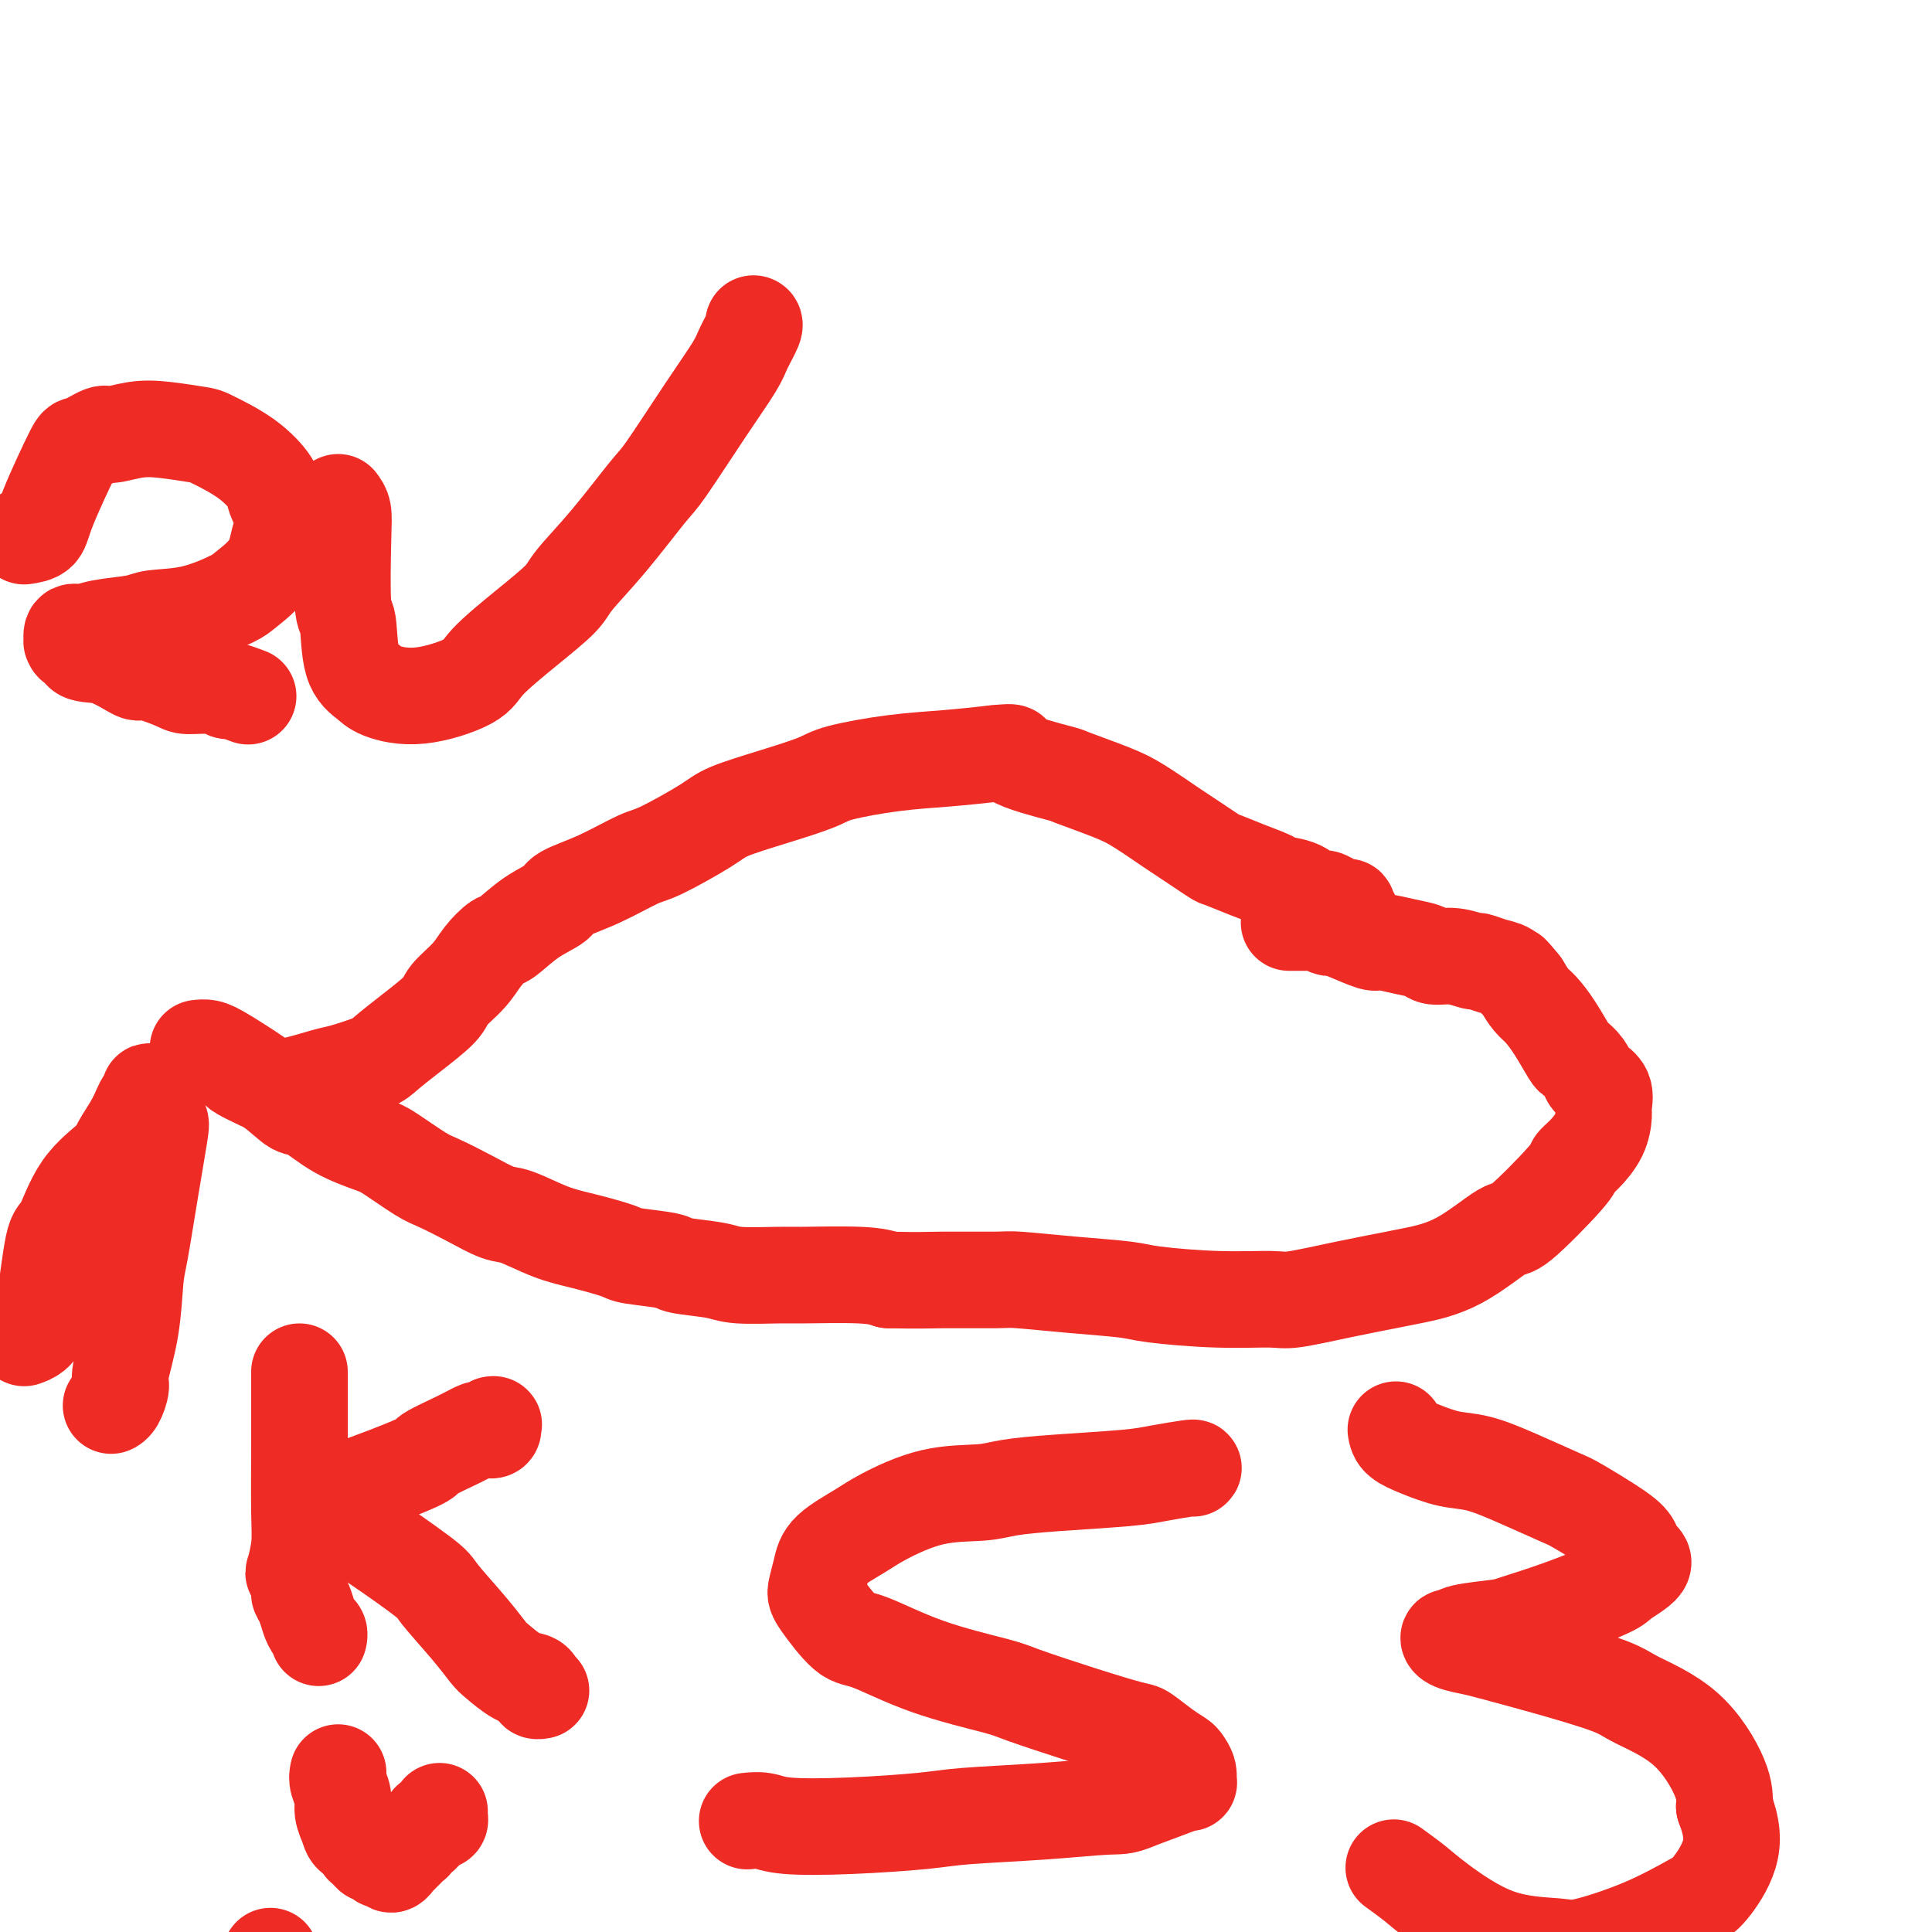
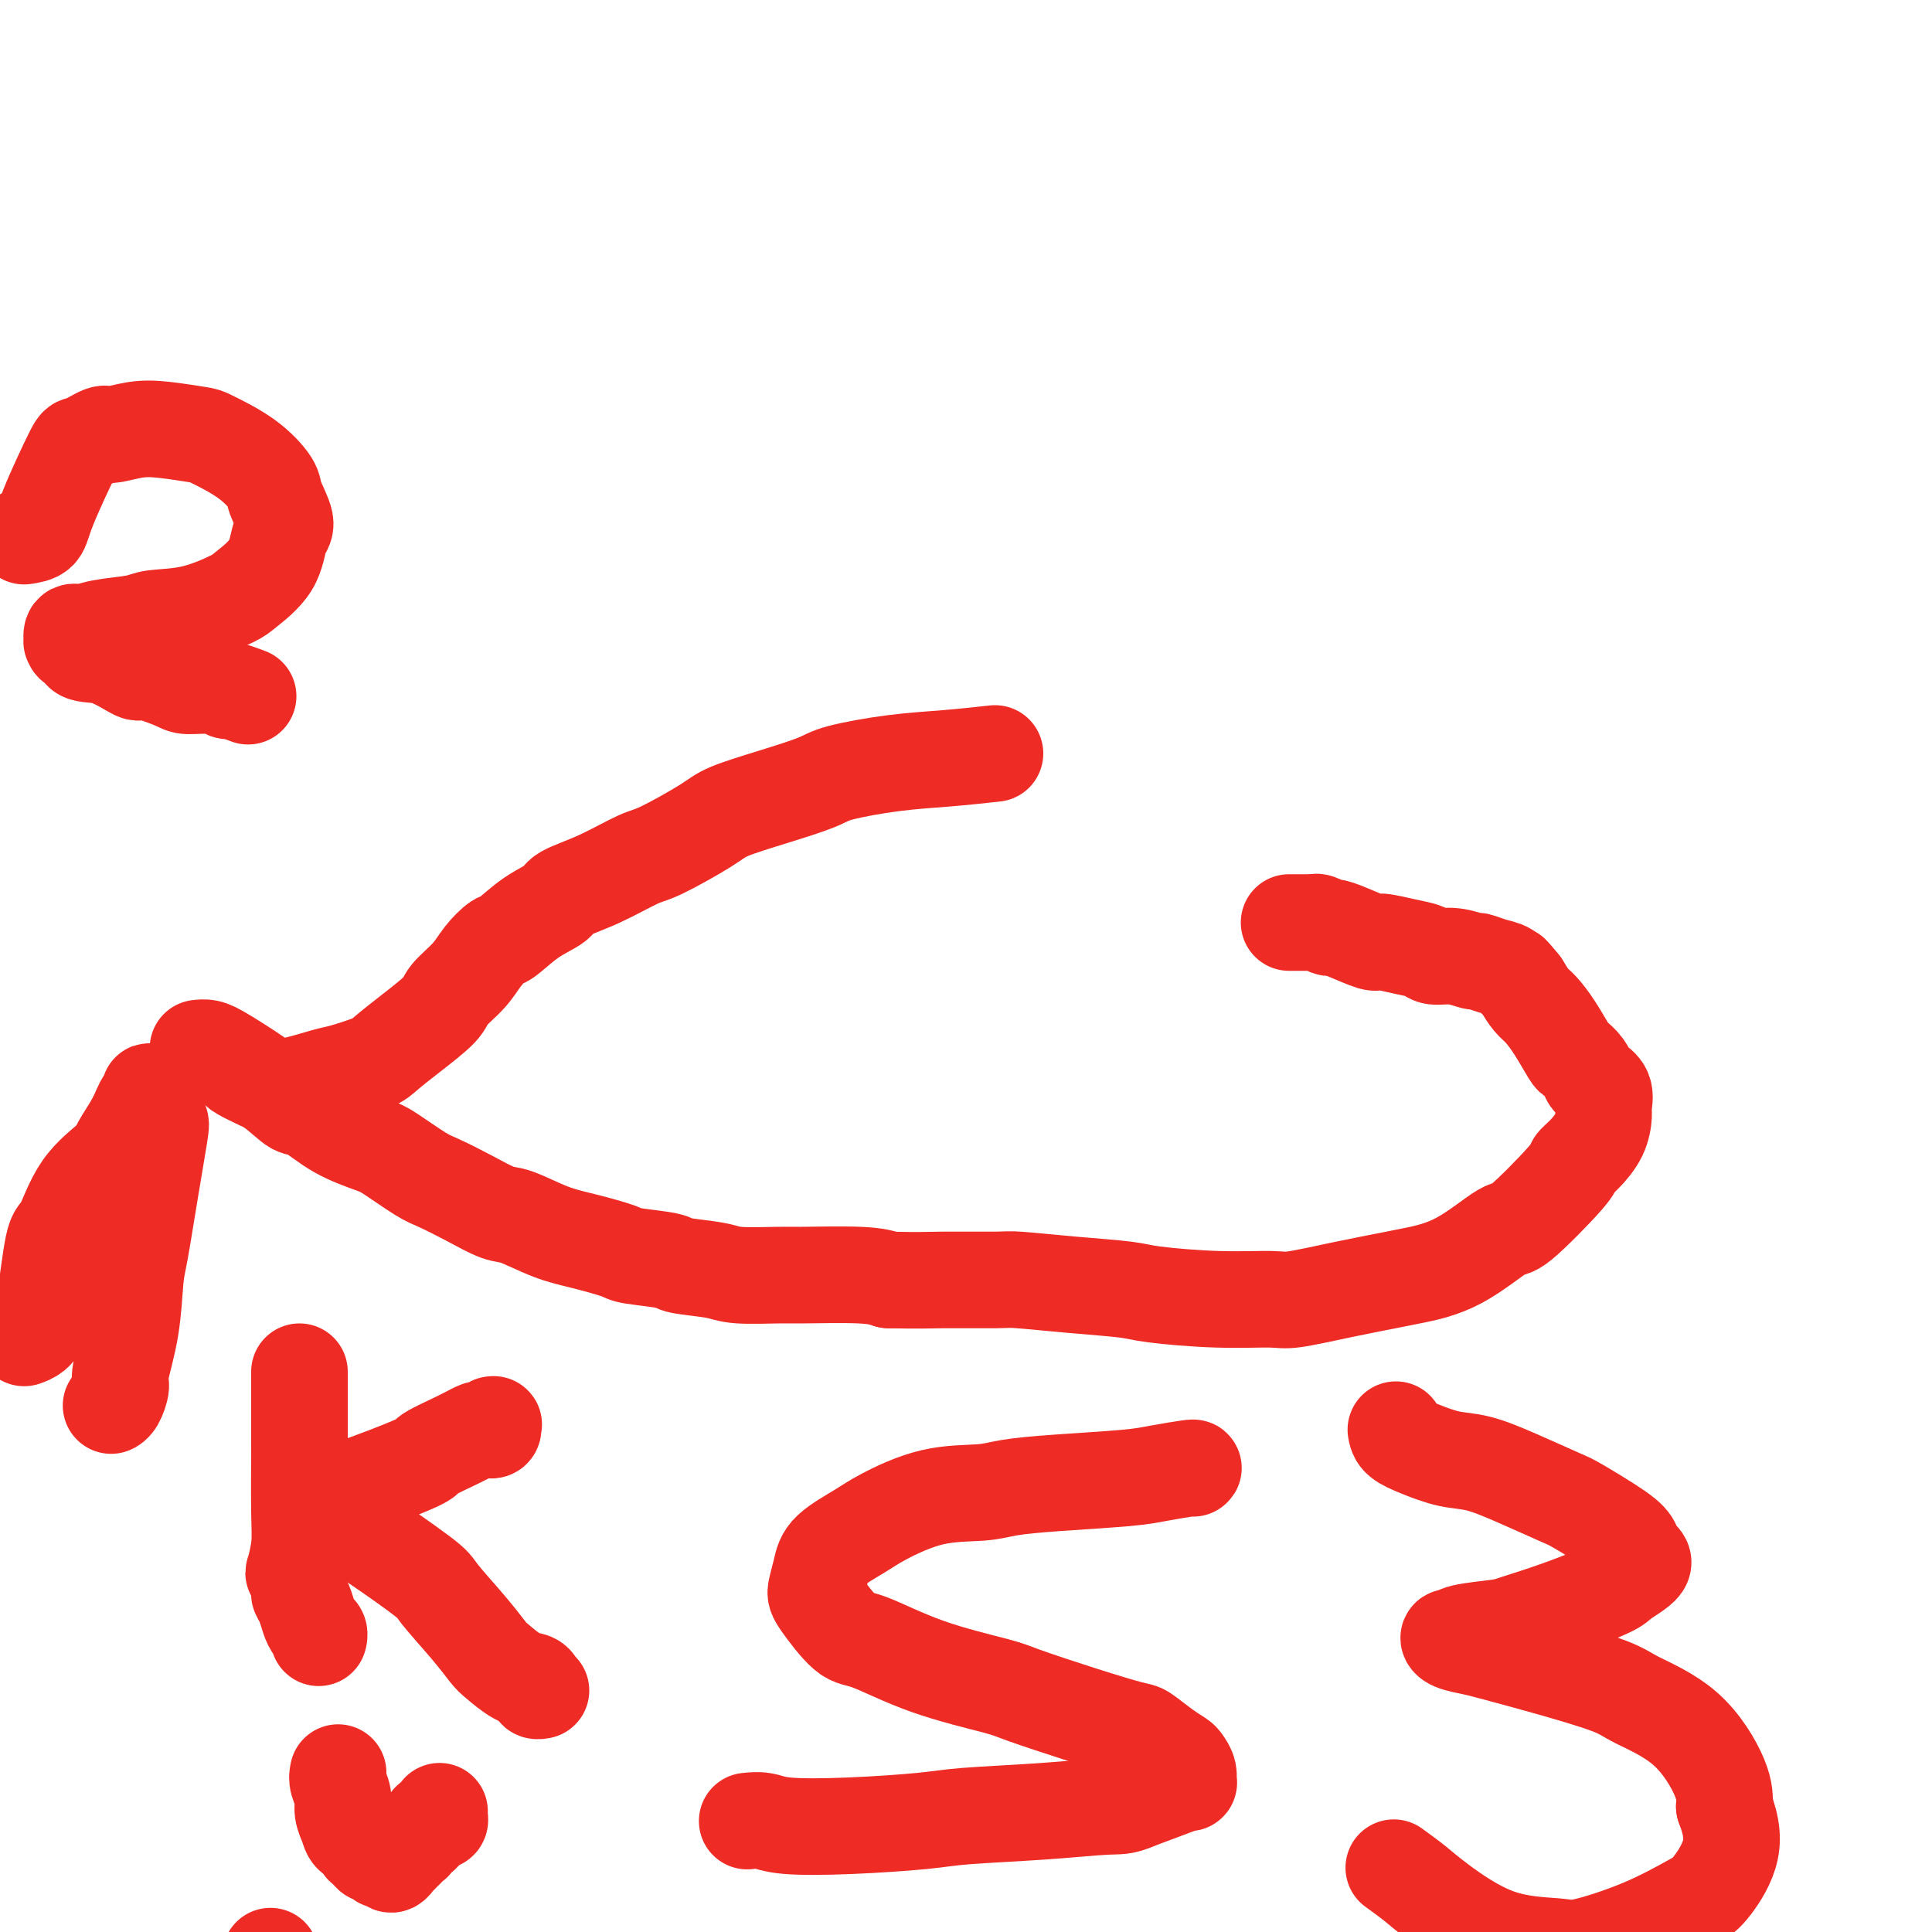
<svg xmlns="http://www.w3.org/2000/svg" viewBox="0 0 400 400" version="1.1">
  <g fill="none" stroke="#EE2B24" stroke-width="20" stroke-linecap="round" stroke-linejoin="round">
    <path d="M49,221c0.062,0.242 0.124,0.483 1,1c0.876,0.517 2.567,1.309 4,2c1.433,0.691 2.609,1.280 5,1c2.391,-0.280 5.999,-1.431 8,-2c2.001,-0.569 2.396,-0.558 4,-1c1.604,-0.442 4.416,-1.338 6,-2c1.584,-0.662 1.940,-1.089 3,-2c1.060,-0.911 2.825,-2.305 5,-4c2.175,-1.695 4.761,-3.691 6,-5c1.239,-1.309 1.131,-1.931 2,-3c0.869,-1.069 2.716,-2.586 4,-4c1.284,-1.414 2.005,-2.725 3,-4c0.995,-1.275 2.265,-2.515 3,-3c0.735,-0.485 0.934,-0.214 2,-1c1.066,-0.786 2.999,-2.627 5,-4c2.001,-1.373 4.070,-2.276 5,-3c0.930,-0.724 0.721,-1.268 2,-2c1.279,-0.732 4.046,-1.651 7,-3c2.954,-1.349 6.095,-3.127 8,-4c1.905,-0.873 2.573,-0.843 5,-2c2.427,-1.157 6.615,-3.503 9,-5c2.385,-1.497 2.969,-2.145 5,-3c2.031,-0.855 5.509,-1.917 9,-3c3.491,-1.083 6.996,-2.188 9,-3c2.004,-0.812 2.506,-1.331 5,-2c2.494,-0.669 6.979,-1.488 11,-2c4.021,-0.512 7.577,-0.718 11,-1c3.423,-0.282 6.711,-0.641 10,-1" />
-     <path d="M206,156c5.329,-0.569 2.653,0.009 4,1c1.347,0.991 6.718,2.395 9,3c2.282,0.605 1.475,0.411 3,1c1.525,0.589 5.383,1.962 8,3c2.617,1.038 3.994,1.741 6,3c2.006,1.259 4.643,3.075 6,4c1.357,0.925 1.435,0.958 3,2c1.565,1.042 4.616,3.091 6,4c1.384,0.909 1.101,0.676 2,1c0.899,0.324 2.979,1.205 5,2c2.021,0.795 3.984,1.505 5,2c1.016,0.495 1.087,0.777 2,1c0.913,0.223 2.668,0.389 4,1c1.332,0.611 2.242,1.667 3,2c0.758,0.333 1.365,-0.056 2,0c0.635,0.056 1.298,0.559 2,1c0.702,0.441 1.442,0.822 2,1c0.558,0.178 0.934,0.153 1,0c0.066,-0.153 -0.178,-0.433 0,0c0.178,0.433 0.779,1.578 1,2c0.221,0.422 0.063,0.121 0,0c-0.063,-0.121 -0.032,-0.060 0,0" />
    <path d="M41,217c0.629,-0.077 1.258,-0.153 2,0c0.742,0.153 1.599,0.537 4,2c2.401,1.463 6.348,4.006 9,6c2.652,1.994 4.009,3.438 5,4c0.991,0.562 1.616,0.241 3,1c1.384,0.759 3.526,2.597 6,4c2.474,1.403 5.279,2.370 7,3c1.721,0.630 2.358,0.922 4,2c1.642,1.078 4.288,2.941 6,4c1.712,1.059 2.490,1.313 4,2c1.510,0.687 3.751,1.808 6,3c2.249,1.192 4.505,2.456 6,3c1.495,0.544 2.230,0.369 4,1c1.770,0.631 4.576,2.067 7,3c2.424,0.933 4.465,1.363 7,2c2.535,0.637 5.564,1.480 7,2c1.436,0.520 1.278,0.718 3,1c1.722,0.282 5.323,0.650 7,1c1.677,0.350 1.431,0.682 3,1c1.569,0.318 4.954,0.620 7,1c2.046,0.380 2.753,0.837 5,1c2.247,0.163 6.035,0.033 8,0c1.965,-0.033 2.106,0.029 5,0c2.894,-0.029 8.541,-0.151 12,0c3.459,0.151 4.729,0.576 6,1" />
    <path d="M184,265c6.665,0.151 7.827,0.029 11,0c3.173,-0.029 8.358,0.033 11,0c2.642,-0.033 2.743,-0.163 5,0c2.257,0.163 6.670,0.618 11,1c4.330,0.382 8.575,0.692 11,1c2.425,0.308 3.028,0.613 6,1c2.972,0.387 8.312,0.857 13,1c4.688,0.143 8.725,-0.041 11,0c2.275,0.041 2.789,0.307 5,0c2.211,-0.307 6.120,-1.187 10,-2c3.880,-0.813 7.732,-1.558 10,-2c2.268,-0.442 2.952,-0.580 5,-1c2.048,-0.420 5.462,-1.120 9,-3c3.538,-1.880 7.202,-4.939 9,-6c1.798,-1.061 1.732,-0.124 4,-2c2.268,-1.876 6.871,-6.565 9,-9c2.129,-2.435 1.785,-2.615 2,-3c0.215,-0.385 0.987,-0.974 2,-2c1.013,-1.026 2.265,-2.488 3,-4c0.735,-1.512 0.954,-3.073 1,-4c0.046,-0.927 -0.081,-1.221 0,-2c0.081,-0.779 0.368,-2.045 0,-3c-0.368,-0.955 -1.392,-1.601 -2,-2c-0.608,-0.399 -0.798,-0.553 -1,-1c-0.202,-0.447 -0.414,-1.187 -1,-2c-0.586,-0.813 -1.546,-1.697 -2,-2c-0.454,-0.303 -0.401,-0.023 -1,-1c-0.599,-0.977 -1.851,-3.210 -3,-5c-1.149,-1.790 -2.194,-3.136 -3,-4c-0.806,-0.864 -1.373,-1.247 -2,-2c-0.627,-0.753 -1.313,-1.877 -2,-3" />
    <path d="M315,204c-3.058,-3.807 -2.204,-2.326 -2,-2c0.204,0.326 -0.244,-0.505 -1,-1c-0.756,-0.495 -1.820,-0.654 -3,-1c-1.180,-0.346 -2.475,-0.881 -3,-1c-0.525,-0.119 -0.281,0.176 -1,0c-0.719,-0.176 -2.403,-0.822 -4,-1c-1.597,-0.178 -3.107,0.112 -4,0c-0.893,-0.112 -1.169,-0.625 -2,-1c-0.831,-0.375 -2.215,-0.612 -4,-1c-1.785,-0.388 -3.969,-0.926 -5,-1c-1.031,-0.074 -0.910,0.316 -2,0c-1.090,-0.316 -3.392,-1.339 -5,-2c-1.608,-0.661 -2.521,-0.962 -3,-1c-0.479,-0.038 -0.522,0.186 -1,0c-0.478,-0.186 -1.390,-0.782 -2,-1c-0.610,-0.218 -0.919,-0.058 -1,0c-0.081,0.058 0.065,0.016 0,0c-0.065,-0.016 -0.342,-0.004 -1,0c-0.658,0.004 -1.697,0.001 -2,0c-0.303,-0.001 0.129,-0.000 0,0c-0.129,0.000 -0.819,0.000 -1,0c-0.181,-0.000 0.147,-0.000 0,0c-0.147,0.000 -0.770,0.000 -1,0c-0.230,-0.000 -0.066,-0.000 0,0c0.066,0.000 0.033,0.000 0,0" />
    <path d="M42,410c0.000,0.000 0.100,0.100 0.1,0.1" />
    <path d="M56,405c0.007,0.252 0.013,0.504 0,1c-0.013,0.496 -0.046,1.237 0,5c0.046,3.763 0.171,10.549 0,14c-0.171,3.451 -0.638,3.568 -1,5c-0.362,1.432 -0.619,4.179 -1,7c-0.381,2.821 -0.887,5.715 -1,7c-0.113,1.285 0.166,0.959 0,2c-0.166,1.041 -0.776,3.449 -1,5c-0.224,1.551 -0.060,2.246 0,3c0.060,0.754 0.016,1.568 0,3c-0.016,1.432 -0.003,3.484 0,5c0.003,1.516 -0.003,2.497 0,3c0.003,0.503 0.015,0.530 0,1c-0.015,0.470 -0.057,1.384 0,2c0.057,0.616 0.212,0.935 0,1c-0.212,0.065 -0.792,-0.122 -1,0c-0.208,0.122 -0.043,0.554 0,1c0.043,0.446 -0.037,0.905 0,1c0.037,0.095 0.192,-0.174 0,0c-0.192,0.174 -0.731,0.793 -1,1c-0.269,0.207 -0.268,0.004 0,0c0.268,-0.004 0.803,0.191 1,0c0.197,-0.191 0.056,-0.769 0,-1c-0.056,-0.231 -0.028,-0.116 0,0" />
    <path d="M62,284c0.001,0.315 0.001,0.630 0,2c-0.001,1.370 -0.004,3.793 0,6c0.004,2.207 0.014,4.196 0,8c-0.014,3.804 -0.052,9.422 0,13c0.052,3.578 0.195,5.115 0,7c-0.195,1.885 -0.729,4.118 -1,5c-0.271,0.882 -0.280,0.414 0,1c0.280,0.586 0.848,2.227 1,3c0.152,0.773 -0.113,0.679 0,1c0.113,0.321 0.605,1.056 1,2c0.395,0.944 0.694,2.095 1,3c0.306,0.905 0.618,1.563 1,2c0.382,0.437 0.834,0.653 1,1c0.166,0.347 0.044,0.825 0,1c-0.044,0.175 -0.012,0.047 0,0c0.012,-0.047 0.003,-0.013 0,0c-0.003,0.013 -0.002,0.007 0,0" />
    <path d="M66,312c0.124,-0.760 0.248,-1.519 1,-2c0.752,-0.481 2.132,-0.683 6,-2c3.868,-1.317 10.226,-3.749 13,-5c2.774,-1.251 1.966,-1.320 3,-2c1.034,-0.680 3.909,-1.972 6,-3c2.091,-1.028 3.397,-1.793 4,-2c0.603,-0.207 0.502,0.145 1,0c0.498,-0.145 1.594,-0.785 2,-1c0.406,-0.215 0.123,-0.005 0,0c-0.123,0.005 -0.084,-0.194 0,0c0.084,0.194 0.215,0.783 0,1c-0.215,0.217 -0.776,0.062 -1,0c-0.224,-0.062 -0.112,-0.031 0,0" />
    <path d="M68,311c0.229,1.181 0.459,2.363 1,3c0.541,0.637 1.395,0.731 5,3c3.605,2.269 9.961,6.714 13,9c3.039,2.286 2.760,2.413 4,4c1.240,1.587 3.999,4.635 6,7c2.001,2.365 3.244,4.048 4,5c0.756,0.952 1.025,1.173 2,2c0.975,0.827 2.657,2.260 4,3c1.343,0.740 2.346,0.787 3,1c0.654,0.213 0.959,0.593 1,1c0.041,0.407 -0.181,0.840 0,1c0.181,0.160 0.766,0.046 1,0c0.234,-0.046 0.117,-0.023 0,0" />
    <path d="M247,304c0.139,-0.089 0.278,-0.179 -1,0c-1.278,0.179 -3.972,0.626 -6,1c-2.028,0.374 -3.391,0.675 -7,1c-3.609,0.325 -9.463,0.674 -14,1c-4.537,0.326 -7.757,0.627 -10,1c-2.243,0.373 -3.508,0.816 -6,1c-2.492,0.184 -6.212,0.110 -10,1c-3.788,0.890 -7.646,2.746 -10,4c-2.354,1.254 -3.206,1.907 -5,3c-1.794,1.093 -4.531,2.626 -6,4c-1.469,1.374 -1.669,2.588 -2,4c-0.331,1.412 -0.792,3.020 -1,4c-0.208,0.980 -0.161,1.330 1,3c1.161,1.670 3.437,4.658 5,6c1.563,1.342 2.412,1.037 5,2c2.588,0.963 6.914,3.193 12,5c5.086,1.807 10.933,3.189 14,4c3.067,0.811 3.356,1.050 6,2c2.644,0.950 7.643,2.612 12,4c4.357,1.388 8.070,2.504 10,3c1.930,0.496 2.076,0.373 3,1c0.924,0.627 2.625,2.004 4,3c1.375,0.996 2.422,1.611 3,2c0.578,0.389 0.686,0.550 1,1c0.314,0.450 0.836,1.187 1,2c0.164,0.813 -0.028,1.703 0,2c0.028,0.297 0.277,0.003 0,0c-0.277,-0.003 -1.079,0.285 -3,1c-1.921,0.715 -4.960,1.858 -8,3" />
    <path d="M235,373c-2.506,1.107 -3.273,0.874 -6,1c-2.727,0.126 -7.416,0.609 -13,1c-5.584,0.391 -12.065,0.689 -16,1c-3.935,0.311 -5.325,0.633 -9,1c-3.675,0.367 -9.637,0.778 -15,1c-5.363,0.222 -10.128,0.255 -13,0c-2.872,-0.255 -3.850,-0.800 -5,-1c-1.150,-0.200 -2.471,-0.057 -3,0c-0.529,0.057 -0.264,0.029 0,0" />
    <path d="M70,367c-0.120,0.576 -0.241,1.152 0,2c0.241,0.848 0.843,1.967 1,3c0.157,1.033 -0.130,1.978 0,3c0.130,1.022 0.679,2.119 1,3c0.321,0.881 0.415,1.547 1,2c0.585,0.453 1.662,0.695 2,1c0.338,0.305 -0.063,0.674 0,1c0.063,0.326 0.590,0.610 1,1c0.410,0.390 0.701,0.888 1,1c0.299,0.112 0.605,-0.161 1,0c0.395,0.161 0.880,0.757 1,1c0.120,0.243 -0.126,0.132 0,0c0.126,-0.132 0.625,-0.287 1,0c0.375,0.287 0.626,1.015 1,1c0.374,-0.015 0.870,-0.774 1,-1c0.130,-0.226 -0.106,0.080 0,0c0.106,-0.080 0.554,-0.546 1,-1c0.446,-0.454 0.889,-0.896 1,-1c0.111,-0.104 -0.111,0.131 0,0c0.111,-0.131 0.556,-0.628 1,-1c0.444,-0.372 0.889,-0.621 1,-1c0.111,-0.379 -0.111,-0.889 0,-1c0.111,-0.111 0.556,0.176 1,0c0.444,-0.176 0.889,-0.817 1,-1c0.111,-0.183 -0.111,0.090 0,0c0.111,-0.090 0.556,-0.545 1,-1" />
    <path d="M89,378c0.925,-0.944 0.238,-0.305 0,0c-0.238,0.305 -0.025,0.275 0,0c0.025,-0.275 -0.137,-0.795 0,-1c0.137,-0.205 0.573,-0.093 1,0c0.427,0.093 0.847,0.169 1,0c0.153,-0.169 0.041,-0.581 0,-1c-0.041,-0.419 -0.011,-0.844 0,-1c0.011,-0.156 0.003,-0.042 0,0c-0.003,0.042 -0.001,0.012 0,0c0.001,-0.012 0.000,-0.006 0,0" />
-     <path d="M70,104c0.415,0.543 0.830,1.086 1,2c0.170,0.914 0.094,2.198 0,6c-0.094,3.802 -0.205,10.121 0,13c0.205,2.879 0.727,2.319 1,4c0.273,1.681 0.297,5.605 1,8c0.703,2.395 2.084,3.263 3,4c0.916,0.737 1.365,1.343 3,2c1.635,0.657 4.455,1.365 8,1c3.545,-0.365 7.814,-1.802 10,-3c2.186,-1.198 2.289,-2.156 4,-4c1.711,-1.844 5.029,-4.574 8,-7c2.971,-2.426 5.596,-4.546 7,-6c1.404,-1.454 1.588,-2.241 3,-4c1.412,-1.759 4.052,-4.491 7,-8c2.948,-3.509 6.203,-7.795 8,-10c1.797,-2.205 2.135,-2.328 4,-5c1.865,-2.672 5.256,-7.893 8,-12c2.744,-4.107 4.840,-7.101 6,-9c1.160,-1.899 1.383,-2.705 2,-4c0.617,-1.295 1.628,-3.079 2,-4c0.372,-0.921 0.106,-0.977 0,-1c-0.106,-0.023 -0.053,-0.011 0,0" />
    <path d="M5,277c0.669,-0.233 1.337,-0.465 2,-1c0.663,-0.535 1.319,-1.372 2,-5c0.681,-3.628 1.385,-10.048 2,-13c0.615,-2.952 1.141,-2.438 2,-4c0.859,-1.562 2.051,-5.201 4,-8c1.949,-2.799 4.655,-4.758 6,-6c1.345,-1.242 1.327,-1.767 2,-3c0.673,-1.233 2.036,-3.174 3,-5c0.964,-1.826 1.530,-3.538 2,-4c0.470,-0.462 0.843,0.326 1,0c0.157,-0.326 0.098,-1.765 0,-2c-0.098,-0.235 -0.235,0.734 0,1c0.235,0.266 0.842,-0.171 1,0c0.158,0.171 -0.132,0.952 0,2c0.132,1.048 0.687,2.365 1,3c0.313,0.635 0.383,0.588 0,3c-0.383,2.412 -1.221,7.283 -2,12c-0.779,4.717 -1.500,9.279 -2,12c-0.500,2.721 -0.778,3.601 -1,6c-0.222,2.399 -0.389,6.317 -1,10c-0.611,3.683 -1.666,7.130 -2,9c-0.334,1.870 0.054,2.161 0,3c-0.054,0.839 -0.551,2.225 -1,3c-0.449,0.775 -0.852,0.939 -1,1c-0.148,0.061 -0.042,0.017 0,0c0.042,-0.017 0.021,-0.009 0,0" />
    <path d="M5,111c1.185,-0.178 2.370,-0.357 3,-1c0.630,-0.643 0.705,-1.751 2,-5c1.295,-3.249 3.812,-8.639 5,-11c1.188,-2.361 1.049,-1.691 2,-2c0.951,-0.309 2.994,-1.596 4,-2c1.006,-0.404 0.975,0.075 2,0c1.025,-0.075 3.105,-0.703 5,-1c1.895,-0.297 3.605,-0.262 6,0c2.395,0.262 5.477,0.753 7,1c1.523,0.247 1.488,0.251 3,1c1.512,0.749 4.570,2.242 7,4c2.430,1.758 4.232,3.781 5,5c0.768,1.219 0.504,1.633 1,3c0.496,1.367 1.753,3.688 2,5c0.247,1.312 -0.517,1.616 -1,3c-0.483,1.384 -0.686,3.848 -2,6c-1.314,2.152 -3.741,3.991 -5,5c-1.259,1.009 -1.351,1.187 -3,2c-1.649,0.813 -4.854,2.261 -8,3c-3.146,0.739 -6.234,0.770 -8,1c-1.766,0.230 -2.211,0.657 -4,1c-1.789,0.343 -4.924,0.600 -7,1c-2.076,0.400 -3.094,0.943 -4,1c-0.906,0.057 -1.701,-0.371 -2,0c-0.299,0.371 -0.101,1.543 0,2c0.101,0.457 0.104,0.200 0,0c-0.104,-0.200 -0.315,-0.343 0,0c0.315,0.343 1.158,1.171 2,2" />
    <path d="M17,135c0.777,0.656 2.719,0.295 5,1c2.281,0.705 4.900,2.475 6,3c1.100,0.525 0.680,-0.195 2,0c1.320,0.195 4.379,1.305 6,2c1.621,0.695 1.804,0.974 3,1c1.196,0.026 3.403,-0.203 5,0c1.597,0.203 2.583,0.838 3,1c0.417,0.162 0.266,-0.149 1,0c0.734,0.149 2.353,0.757 3,1c0.647,0.243 0.324,0.122 0,0" />
    <path d="M289,296c0.115,0.676 0.231,1.351 1,2c0.769,0.649 2.192,1.270 4,2c1.808,0.730 4.001,1.568 6,2c1.999,0.432 3.803,0.458 6,1c2.197,0.542 4.788,1.601 8,3c3.212,1.399 7.044,3.138 9,4c1.956,0.862 2.034,0.849 4,2c1.966,1.151 5.819,3.467 8,5c2.181,1.533 2.690,2.282 3,3c0.310,0.718 0.422,1.406 1,2c0.578,0.594 1.623,1.094 1,2c-0.623,0.906 -2.914,2.218 -4,3c-1.086,0.782 -0.967,1.035 -3,2c-2.033,0.965 -6.218,2.641 -10,4c-3.782,1.359 -7.161,2.402 -9,3c-1.839,0.598 -2.139,0.752 -4,1c-1.861,0.248 -5.284,0.592 -7,1c-1.716,0.408 -1.724,0.882 -2,1c-0.276,0.118 -0.819,-0.118 -1,0c-0.181,0.118 -0.001,0.591 1,1c1.001,0.409 2.821,0.754 4,1c1.179,0.246 1.716,0.391 4,1c2.284,0.609 6.314,1.681 11,3c4.686,1.319 10.026,2.887 13,4c2.974,1.113 3.581,1.773 6,3c2.419,1.227 6.651,3.023 10,6c3.349,2.977 5.814,7.136 7,10c1.186,2.864 1.093,4.432 1,6" />
    <path d="M357,374c1.672,4.347 1.854,7.214 1,10c-0.854,2.786 -2.742,5.489 -4,7c-1.258,1.511 -1.884,1.829 -4,3c-2.116,1.171 -5.721,3.194 -10,5c-4.279,1.806 -9.231,3.393 -12,4c-2.769,0.607 -3.356,0.232 -6,0c-2.644,-0.232 -7.347,-0.322 -12,-2c-4.653,-1.678 -9.258,-4.945 -12,-7c-2.742,-2.055 -3.623,-2.900 -5,-4c-1.377,-1.100 -3.251,-2.457 -4,-3c-0.749,-0.543 -0.375,-0.271 0,0" />
  </g>
</svg>